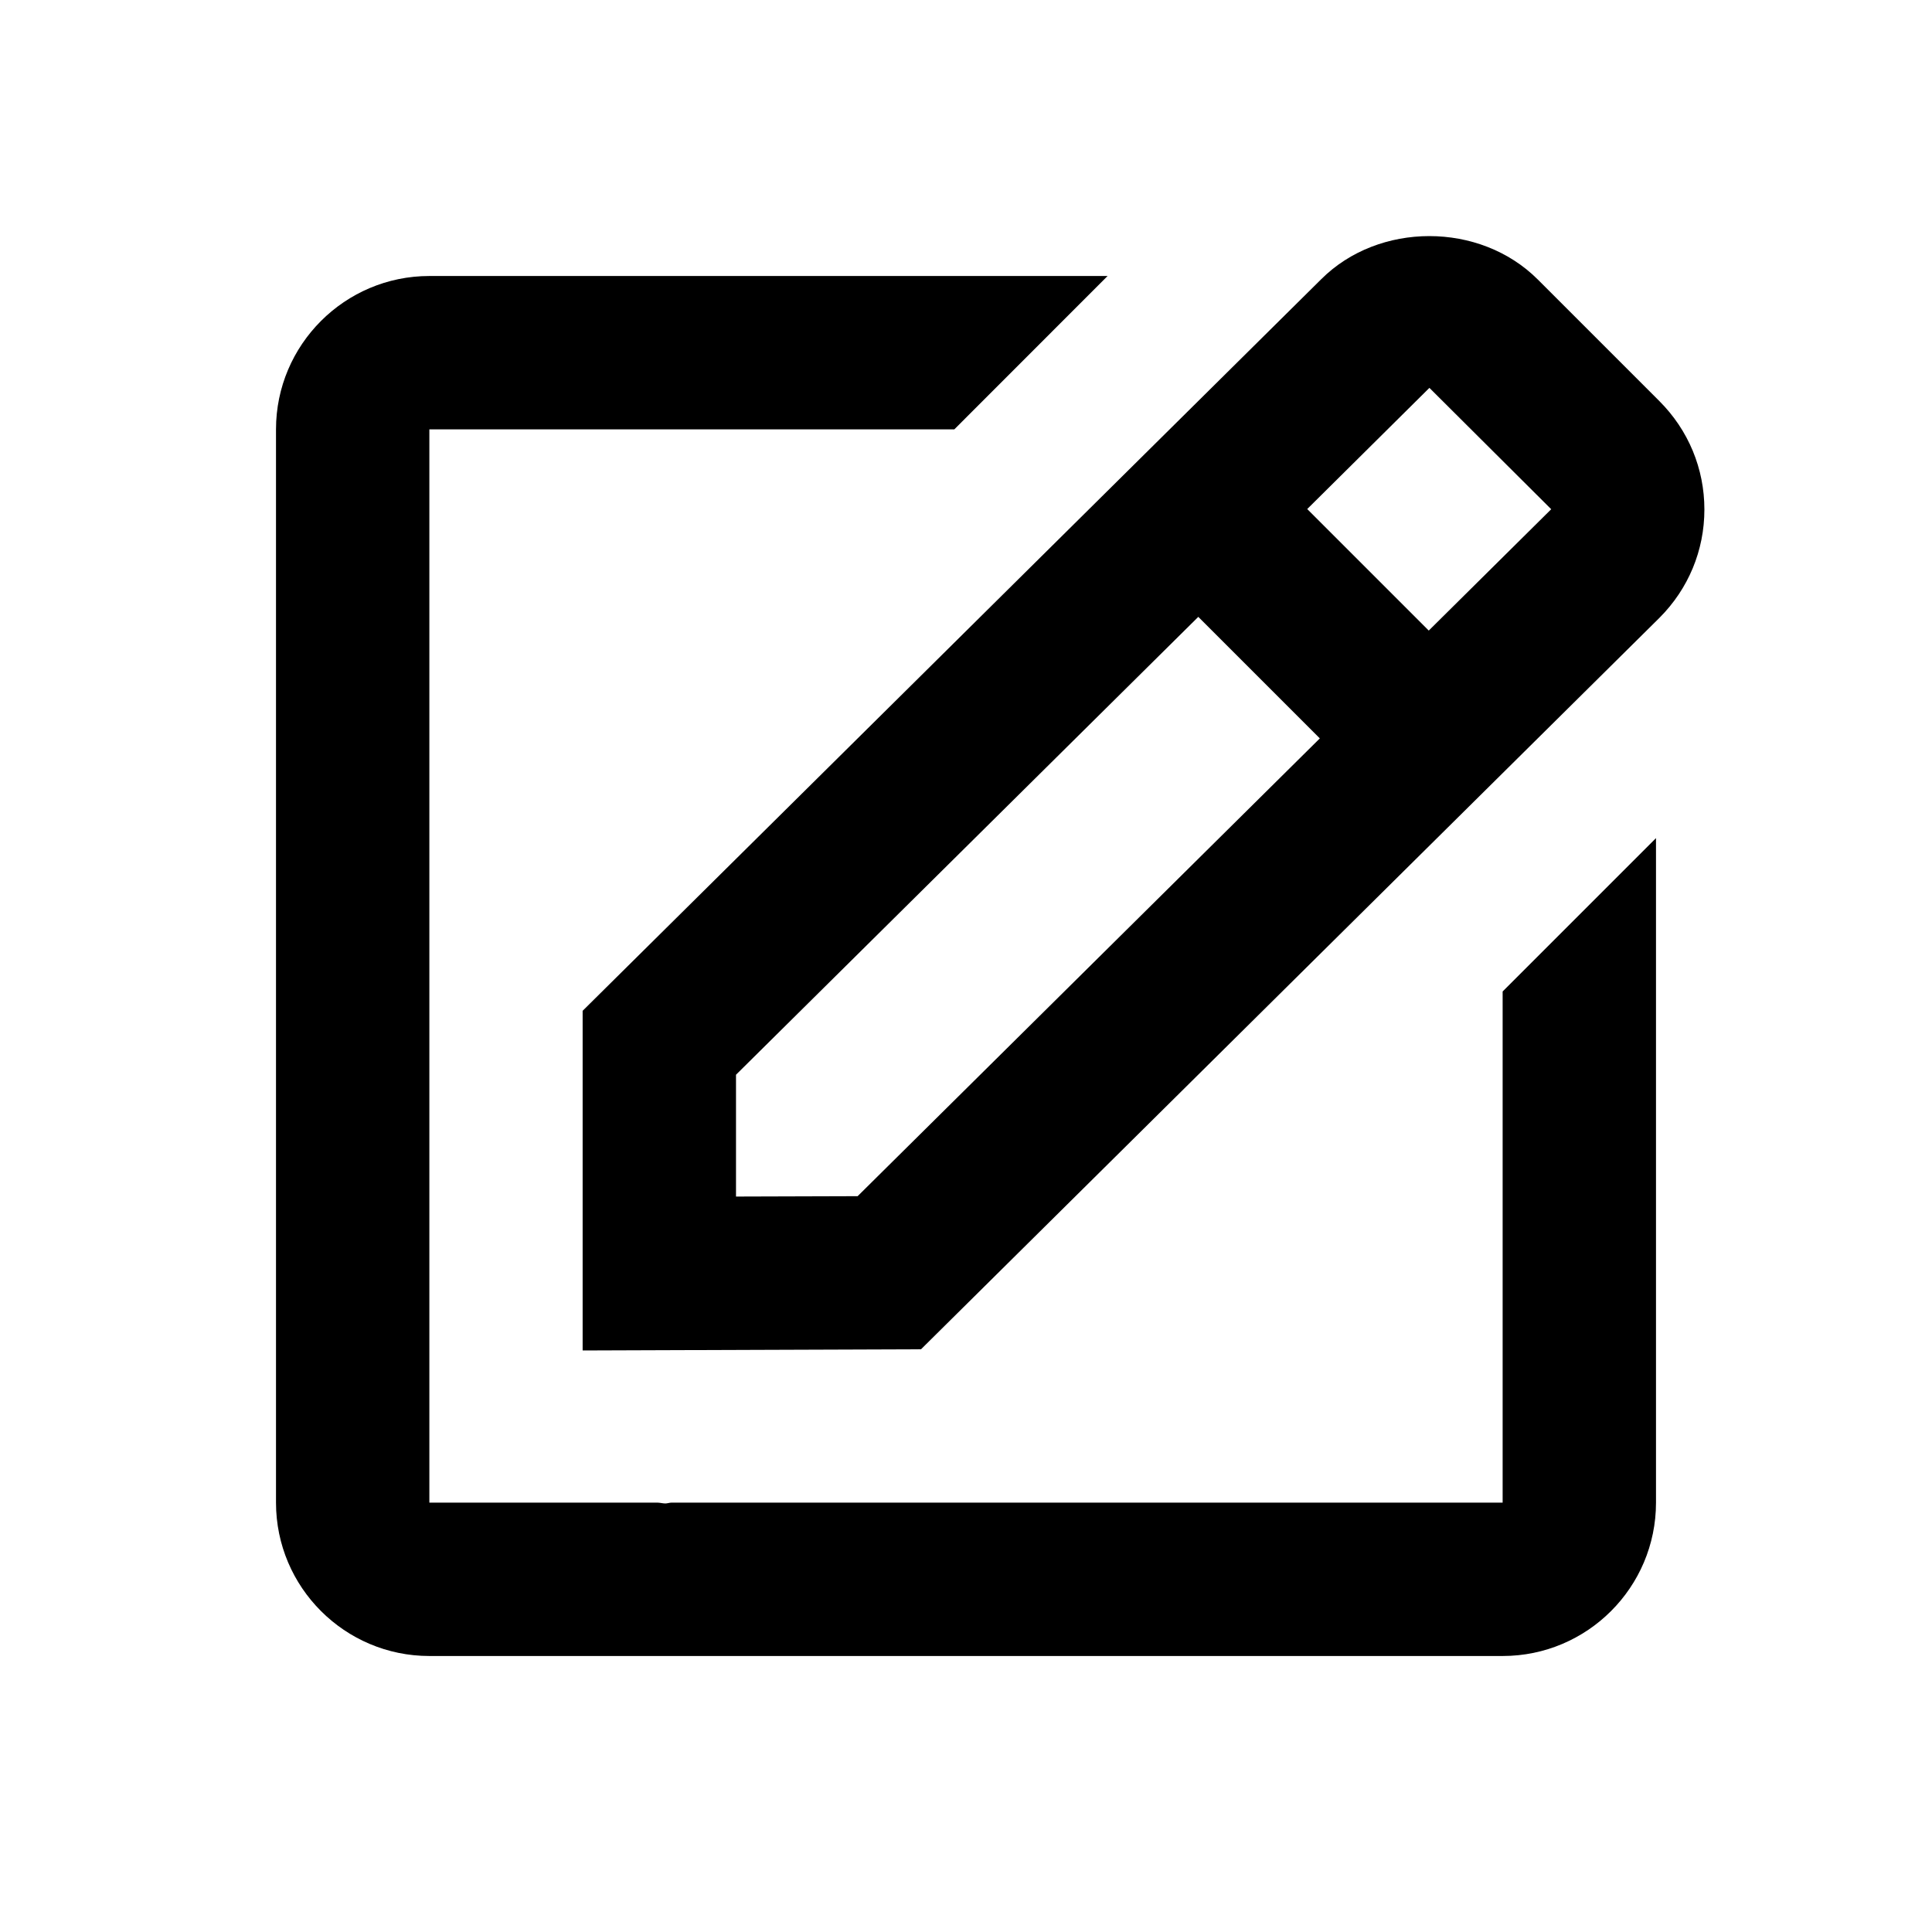
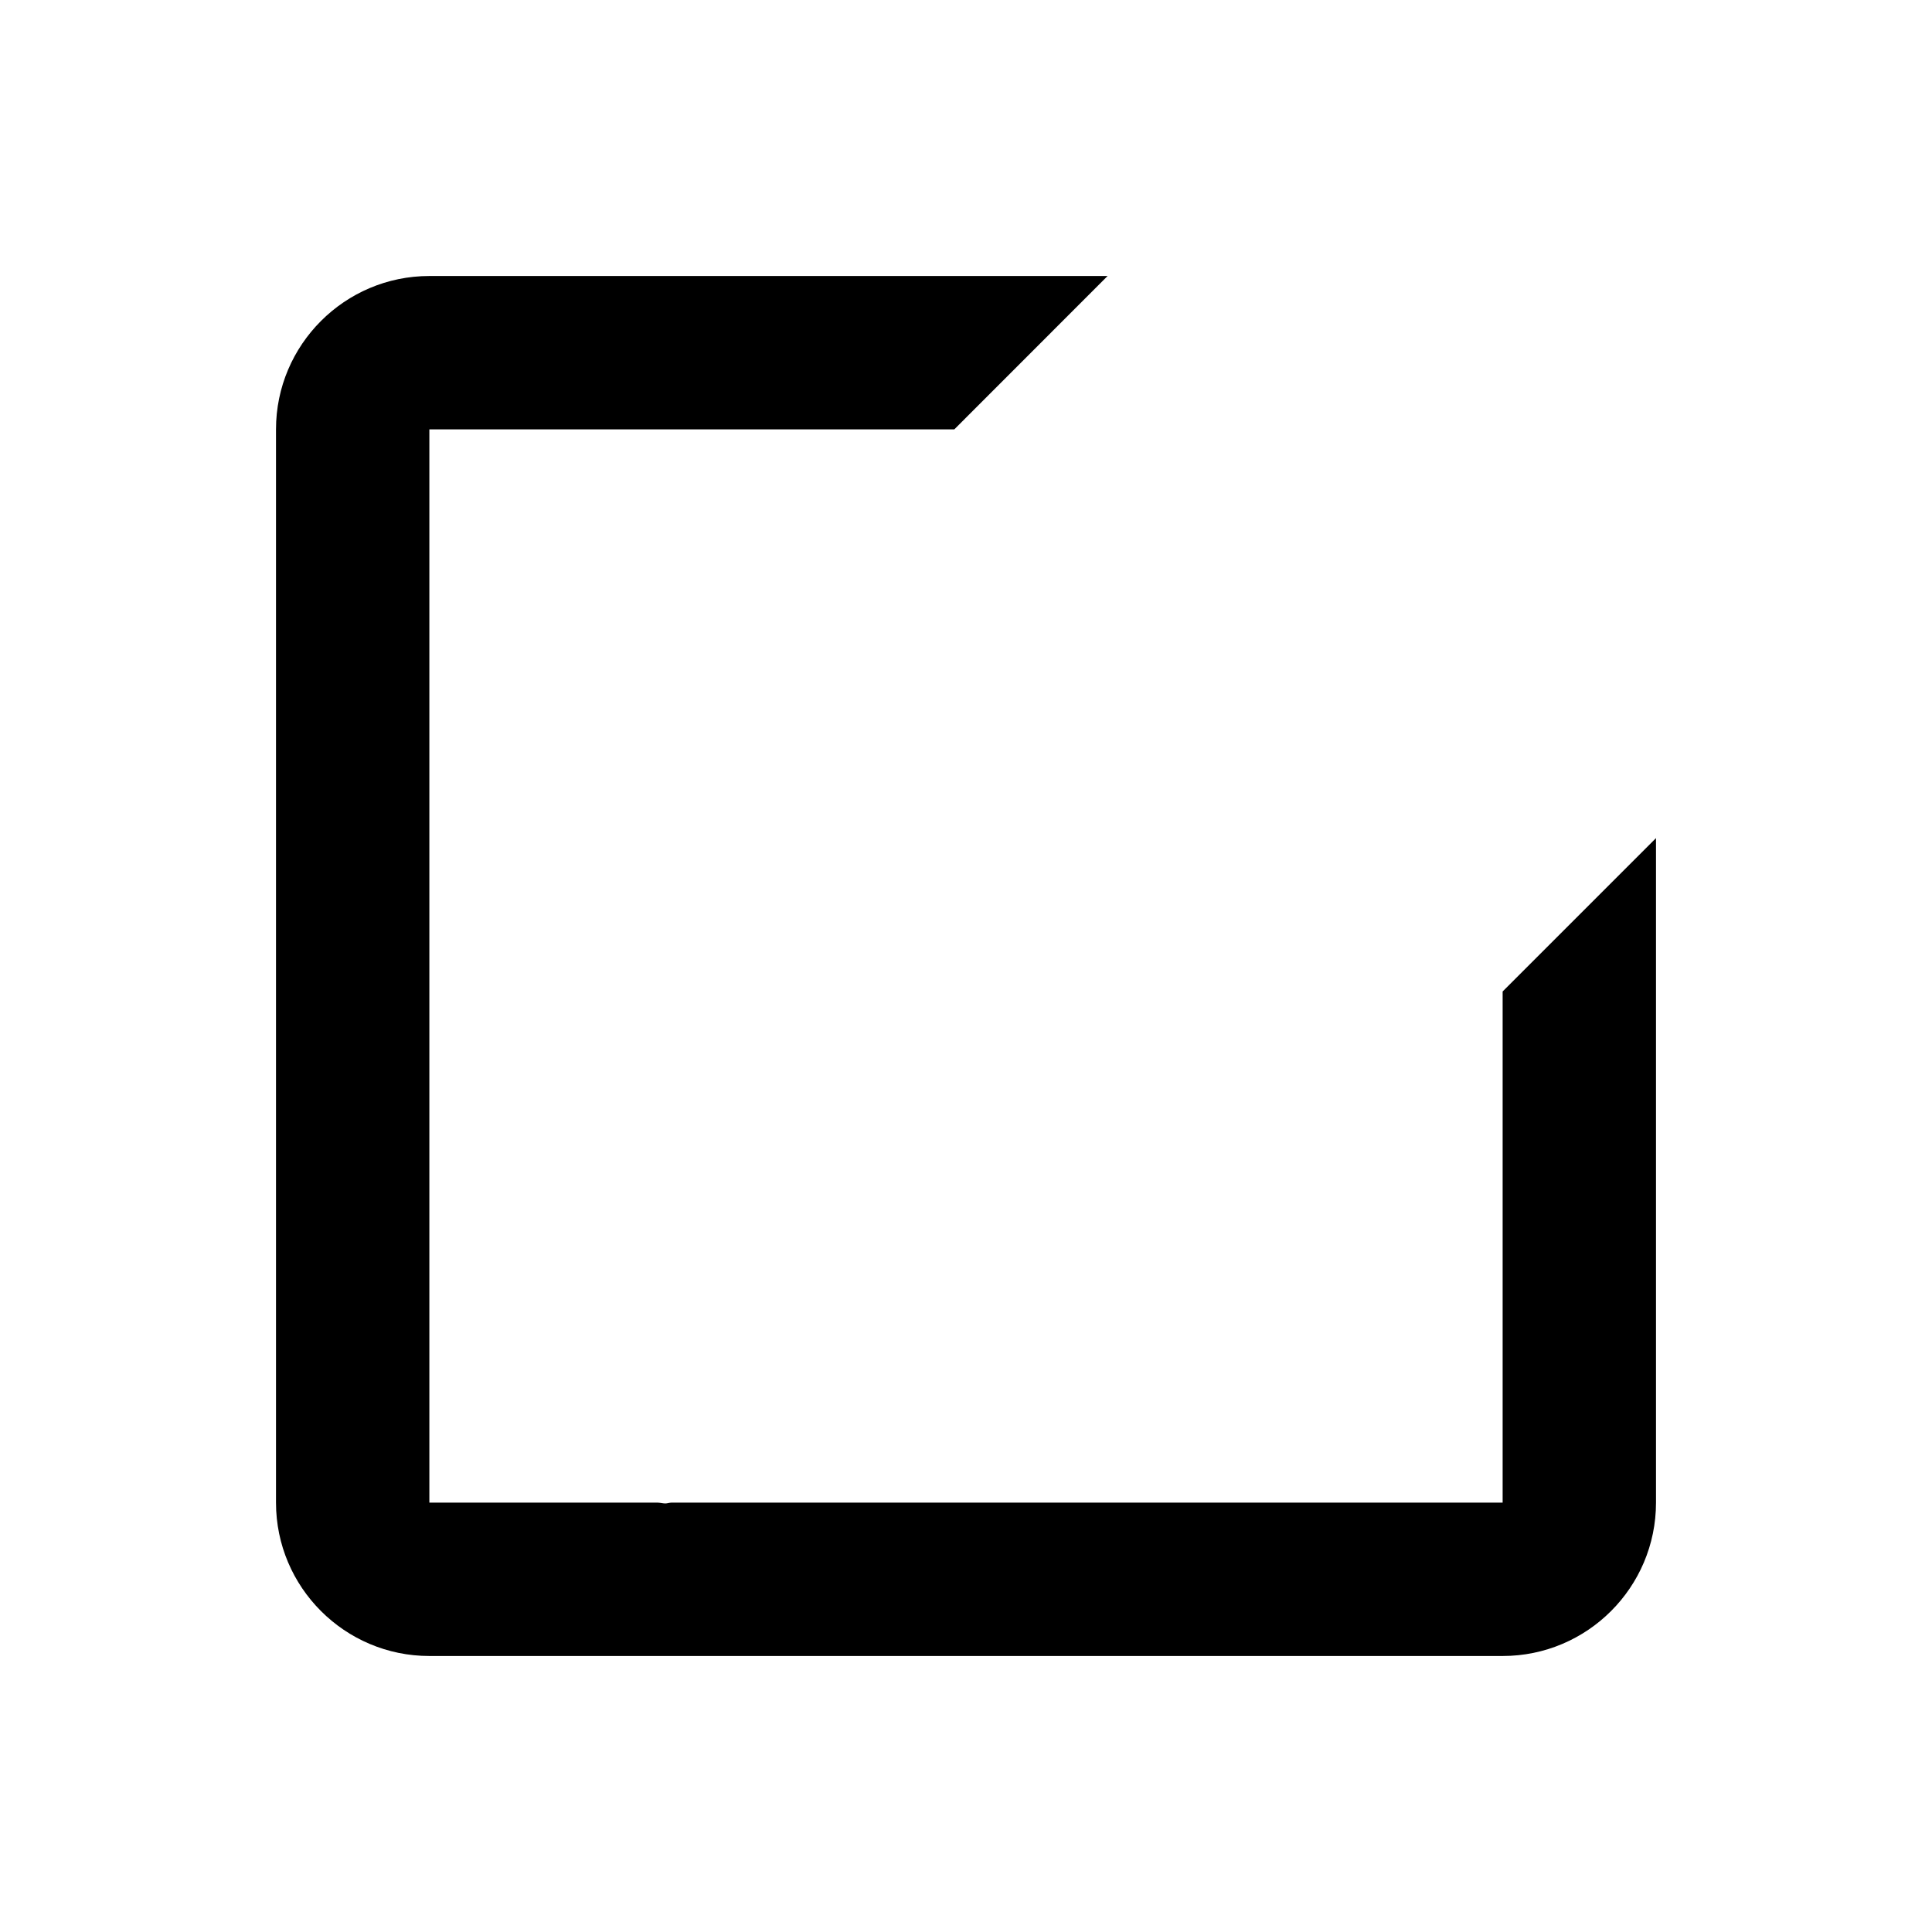
<svg xmlns="http://www.w3.org/2000/svg" width="21" height="21" viewBox="0 0 21 21" fill="none">
-   <path d="M6.333 14.679L10.011 14.666L18.037 6.716C18.352 6.401 18.526 5.983 18.526 5.538C18.526 5.093 18.352 4.675 18.037 4.36L16.715 3.038C16.085 2.408 14.986 2.411 14.361 3.035L6.333 10.987V14.679ZM15.537 4.216L16.861 5.535L15.53 6.854L14.209 5.533L15.537 4.216ZM8 11.682L13.025 6.705L14.346 8.026L9.322 13.002L8 13.006V11.682Z" fill="black" />
  <path d="M4.667 18H16.333C17.253 18 18 17.253 18 16.333V9.11L16.333 10.777V16.333H7.298C7.277 16.333 7.254 16.342 7.232 16.342C7.205 16.342 7.178 16.334 7.149 16.333H4.667V4.667H10.373L12.039 3H4.667C3.748 3 3 3.748 3 4.667V16.333C3 17.253 3.748 18 4.667 18Z" fill="black" />
</svg>